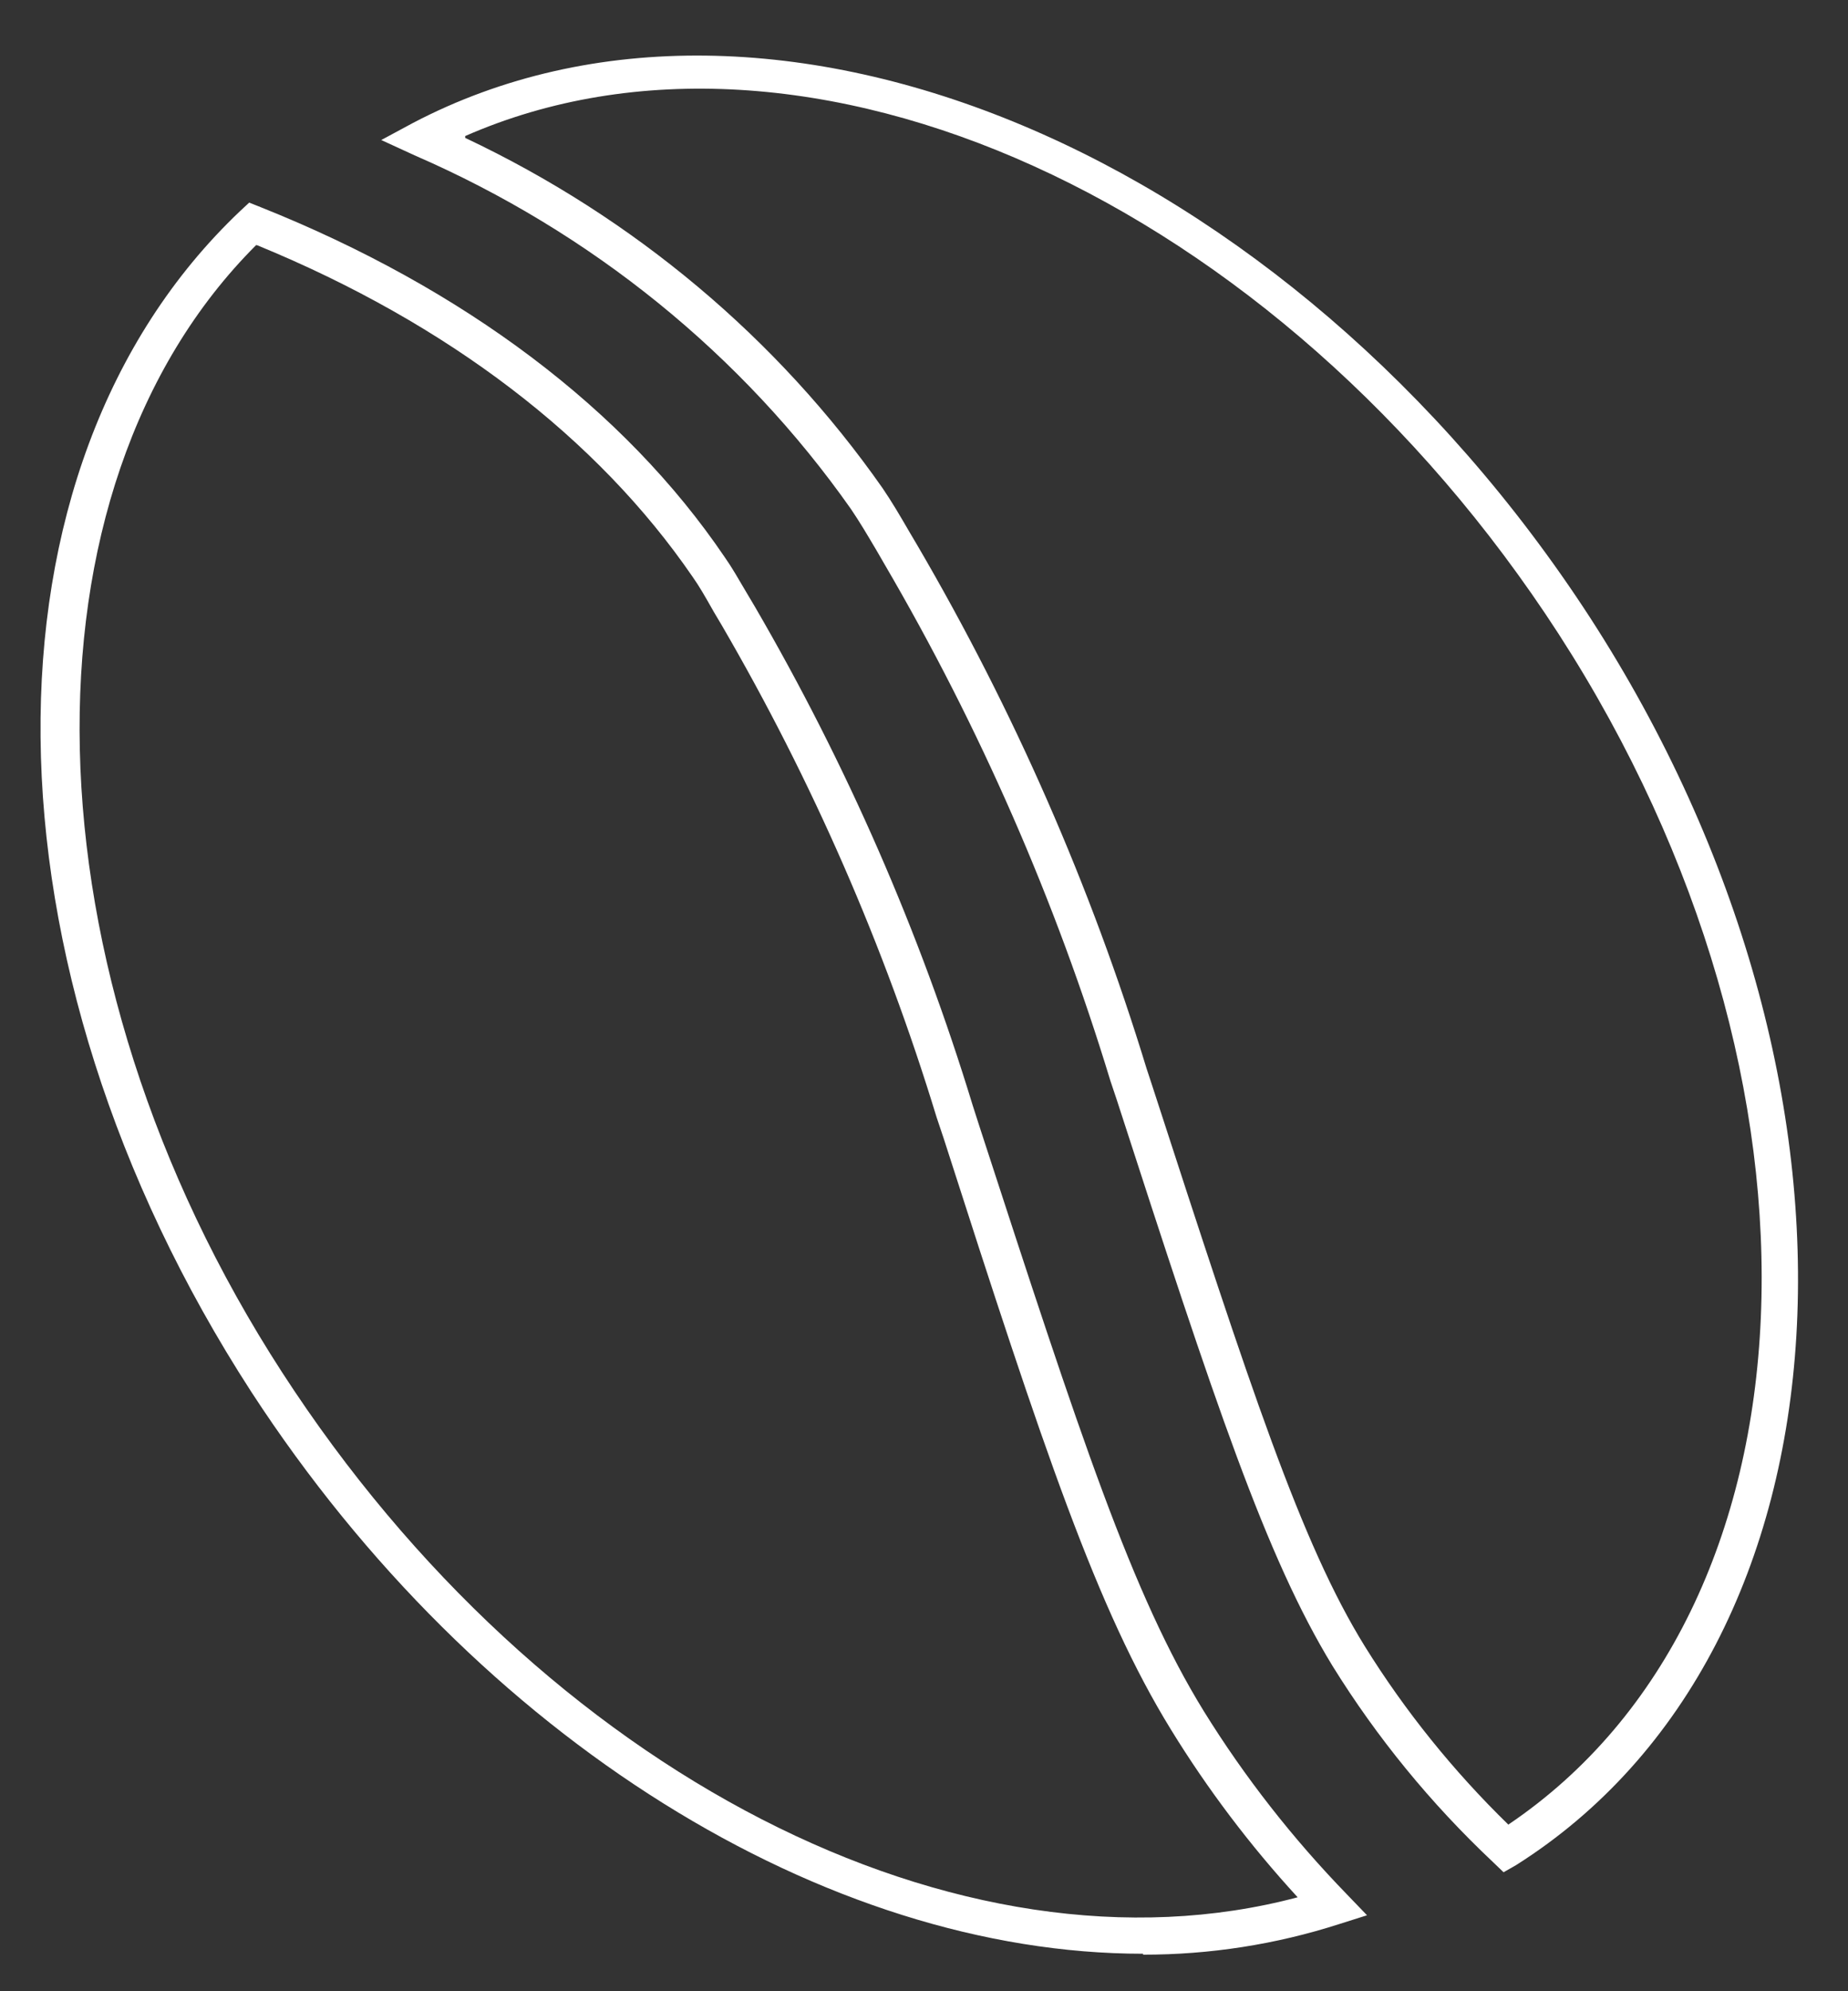
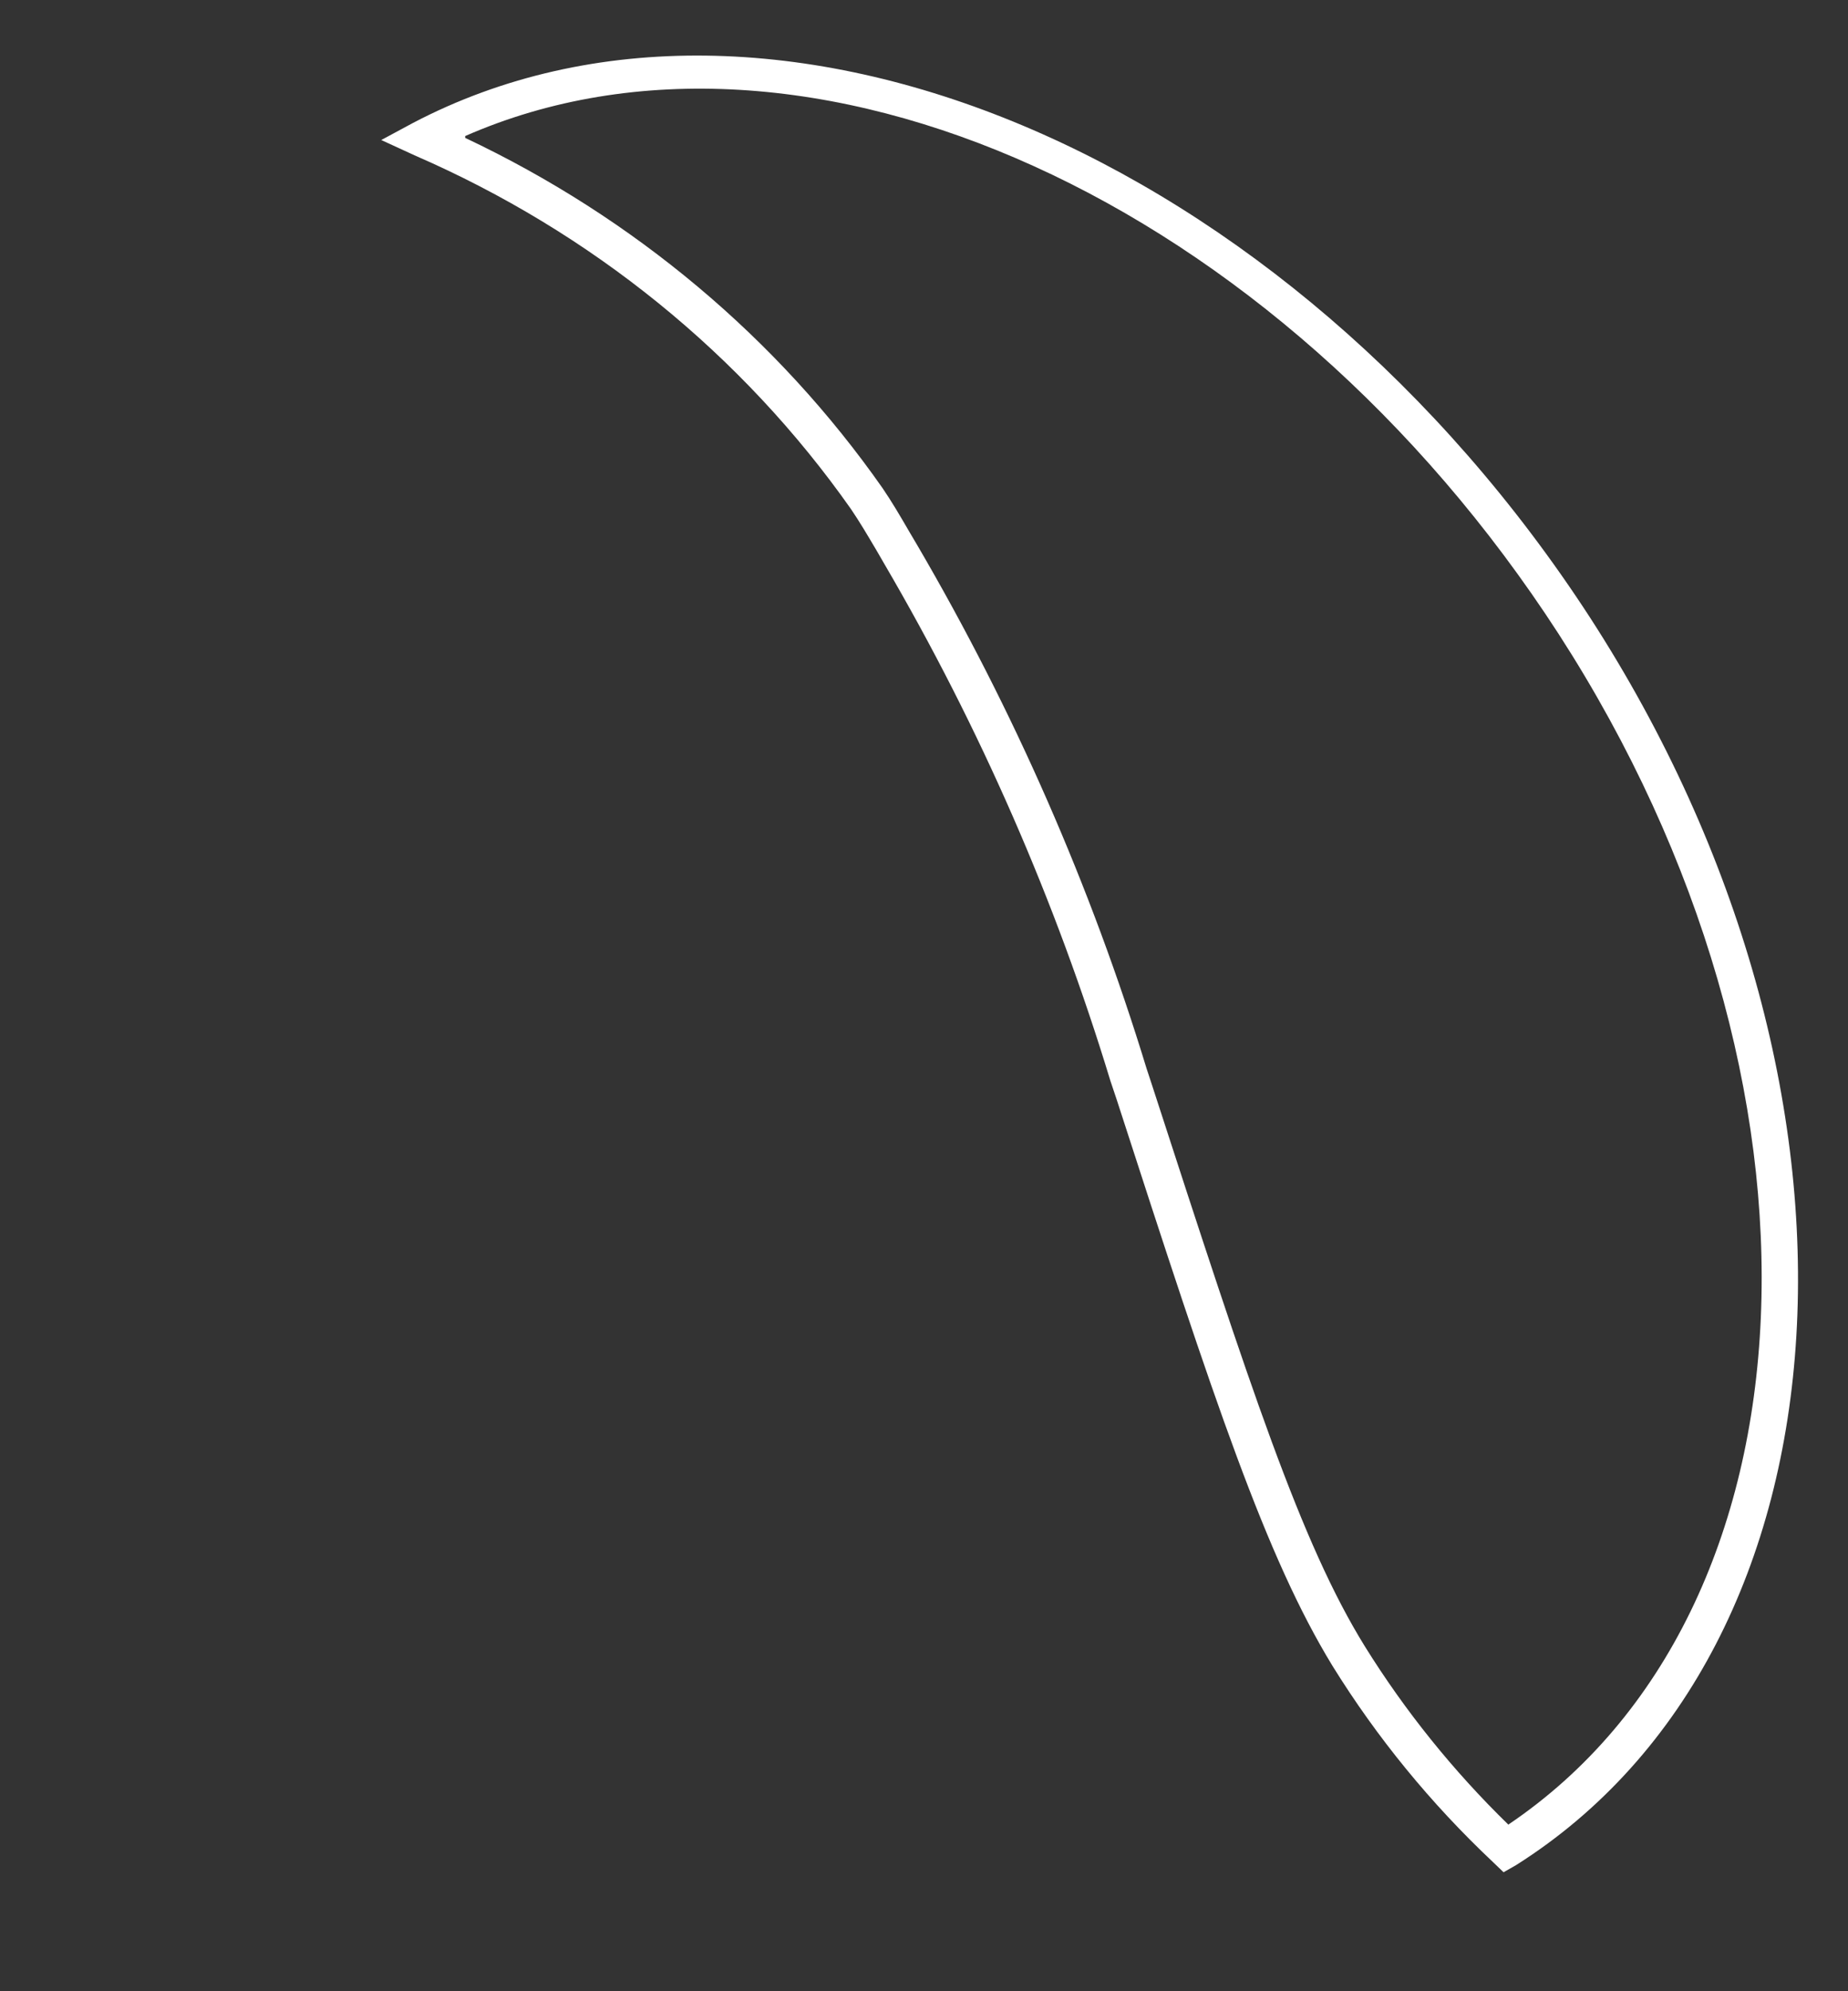
<svg xmlns="http://www.w3.org/2000/svg" width="26" height="28" viewBox="0 0 26 28" fill="none">
  <rect x="0" y="0" width="26" height="28" fill="#333333" stroke="none" />
-   <path d="M16.082 27.473C11.626 27.473 6.724 24.468 3.537 19.574C-0.358 13.564 -0.425 6.575 3.377 2.969L3.506 2.849L3.667 2.913C6.528 4.055 8.787 5.755 10.195 7.833C10.298 7.979 10.378 8.121 10.512 8.348L10.619 8.528C11.911 10.748 12.94 13.101 13.685 15.543L13.783 15.848C15.209 20.227 15.927 22.424 16.938 24.064C17.512 24.99 18.188 25.853 18.952 26.64L19.233 26.932L18.841 27.056C17.951 27.342 17.02 27.487 16.082 27.486M3.604 3.446C0.164 6.88 0.306 13.646 3.97 19.299C7.633 24.953 13.529 27.936 18.257 26.679C17.587 25.949 16.99 25.16 16.475 24.322C15.436 22.635 14.692 20.415 13.275 16.002L13.177 15.71C12.442 13.3 11.427 10.977 10.151 8.786L10.044 8.606C9.915 8.378 9.839 8.245 9.745 8.112C8.408 6.163 6.309 4.553 3.622 3.45" fill="white" />
  <path d="M21.154 26.327L21.002 26.181C20.13 25.36 19.372 24.433 18.747 23.425C17.811 21.892 17.098 19.746 15.708 15.453L15.623 15.2C14.853 12.667 13.786 10.227 12.441 7.928L12.334 7.743C12.192 7.503 12.098 7.344 11.973 7.159C10.444 4.985 8.318 3.263 5.832 2.184L5.364 1.969L5.81 1.729C10.859 -0.916 18.132 2.158 22.37 8.683C26.649 15.29 26.181 23.163 21.328 26.228L21.154 26.327ZM6.545 1.939C8.917 3.059 10.942 4.758 12.419 6.867C12.553 7.065 12.651 7.232 12.798 7.485L12.905 7.666C14.266 9.993 15.348 12.461 16.131 15.024L16.207 15.255C17.602 19.548 18.302 21.695 19.202 23.15C19.768 24.06 20.446 24.902 21.221 25.657C25.677 22.652 26.003 15.221 21.929 8.915C17.972 2.802 11.323 -0.182 6.545 1.913" fill="white" />
</svg>